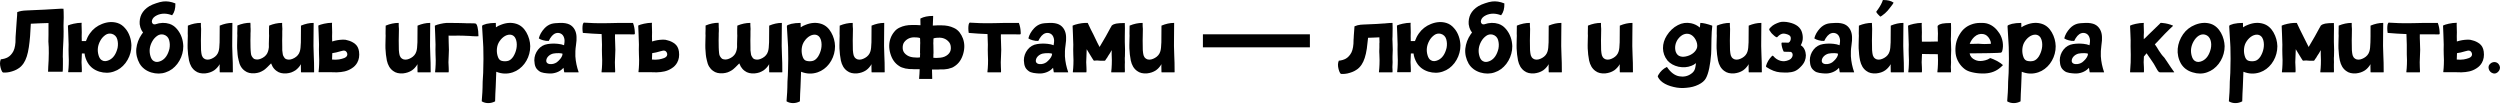
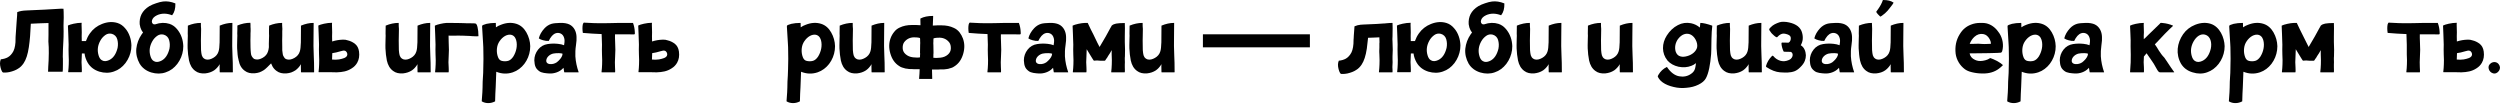
<svg xmlns="http://www.w3.org/2000/svg" width="1240" height="52" viewBox="0 0 1240 52" fill="none">
  <path d="M31.493 4.441C31.493 4.383 31.493 4.326 31.436 4.326C30.628 4.268 29.821 4.326 28.956 4.383C27.283 4.441 24.976 4.614 21.977 4.787C20.708 4.845 18.573 4.903 15.517 5.076L13.037 5.191C11.364 5.249 9.864 5.479 8.595 5.998L8.538 6.114C8.595 6.402 8.48 7.96 8.249 10.786C8.076 12.862 7.961 14.535 7.903 15.861L7.73 18.341C7.672 19.495 7.672 20.36 7.672 20.995C7.499 23.359 6.98 25.147 6.058 26.359C5.25 27.512 4.269 28.32 3.116 28.781H3.001L2.77 28.896L2.251 29.07C1.616 29.242 1.04 29.358 0.405 29.416C-0.114 30.627 -0.114 32.011 0.29 33.568C0.463 34.318 0.751 35.01 1.04 35.529C1.213 35.76 1.386 35.876 1.443 35.933C1.501 35.991 1.847 35.991 2.481 35.991H2.77L3.116 35.933H3.347H3.462L4.616 35.76C6.404 35.356 7.903 34.78 8.999 34.03C10.095 33.395 10.96 32.472 11.71 31.377C12.921 29.589 13.786 26.935 14.305 23.417C14.825 19.956 15.113 16.092 15.286 11.766C15.863 11.709 16.67 11.709 17.766 11.651L19.035 11.593L20.362 11.536C22.323 11.478 23.534 11.42 24.053 11.42V14.016V17.303C23.995 18.803 23.995 19.899 23.995 20.649C23.995 20.822 23.995 21.11 24.053 21.456L24.111 22.494C24.168 22.84 24.168 23.129 24.168 23.359C24.226 25.09 24.226 27.339 24.111 30.05C24.053 30.338 24.053 30.627 24.053 30.973L23.995 32.069C23.938 32.415 23.938 32.703 23.938 32.992C23.88 34.434 23.88 35.299 23.822 35.472C23.822 35.529 23.88 35.587 23.938 35.587H30.974C31.032 35.587 31.09 35.529 31.09 35.472C31.147 35.414 31.205 34.145 31.205 31.78V29.127L31.147 28.147C31.147 25.84 31.263 23.186 31.436 20.245C31.493 19.264 31.551 17.707 31.551 15.515C31.493 13.323 31.493 11.766 31.551 10.786C31.609 9.805 31.609 9.171 31.609 8.825C31.609 6.46 31.551 4.96 31.493 4.441Z" fill="black" />
  <path d="M54.111 29.819C52.727 30.454 51.516 30.512 50.535 29.877C49.786 29.473 49.209 28.608 48.863 27.339C48.171 24.917 48.459 22.494 49.786 20.13C50.42 18.976 51.285 18.053 52.266 17.361C53.246 16.669 54.342 16.496 55.496 16.784C56.822 17.188 57.745 18.053 58.149 19.437C58.553 20.822 58.61 22.264 58.322 23.763C57.572 26.82 56.188 28.839 54.111 29.819ZM62.013 13.958C60.975 12.747 59.764 11.882 58.322 11.42C55.957 10.67 53.362 10.786 50.593 11.882C48.113 12.862 46.094 14.419 44.595 16.553C43.73 17.765 43.095 19.034 42.634 20.36H40.557C40.5 18.515 40.5 17.073 40.557 16.034C40.557 15.515 40.557 14.765 40.5 13.67C40.442 12.574 40.442 11.824 40.5 11.363C40.5 11.305 40.442 11.305 40.384 11.305C39.173 11.305 37.904 11.478 36.52 11.766C35.251 12.055 34.328 12.343 33.751 12.631V12.689L33.694 12.747C33.751 13.323 33.809 14.708 33.867 16.957C33.982 19.149 34.04 20.879 34.04 22.09C33.982 23.763 33.982 25.378 34.04 26.935C34.155 29.07 34.155 30.742 34.097 31.838C34.04 33.107 33.982 34.376 33.809 35.702C33.809 35.76 33.867 35.818 33.924 35.818H40.442C40.5 35.818 40.5 35.76 40.557 35.702C40.615 35.299 40.615 34.491 40.557 33.28C40.5 32.069 40.442 31.204 40.442 30.8C40.5 30.223 40.5 29.242 40.557 27.916C40.615 27.397 40.615 26.935 40.615 26.532H41.941C42.115 28.147 42.691 29.704 43.556 31.204C44.825 33.28 46.729 34.722 49.267 35.529C51.804 36.279 54.227 36.279 56.476 35.472C58.783 34.722 60.687 33.28 62.244 31.261C63.801 29.185 64.724 26.878 65.07 24.398C65.128 23.763 65.186 23.129 65.186 22.494C65.128 20.995 64.897 19.495 64.378 18.053C63.859 16.553 63.109 15.169 62.013 13.958Z" fill="black" />
  <path d="M79.838 30.223C78.453 30.858 77.242 30.915 76.261 30.281C75.512 29.877 74.935 29.012 74.589 27.743C73.897 25.32 74.185 22.898 75.512 20.533C76.146 19.38 77.011 18.457 77.992 17.765C78.972 17.073 80.068 16.899 81.222 17.188C82.548 17.592 83.471 18.457 83.875 19.841C84.279 21.225 84.336 22.667 84.048 24.167C83.298 27.224 81.914 29.242 79.838 30.223ZM87.739 14.362C86.701 13.15 85.49 12.285 84.048 11.824C81.856 11.132 79.492 11.19 77.011 12.055H76.781H76.261C75.915 11.939 75.627 11.709 75.454 11.305C75.281 10.901 75.281 10.497 75.396 10.151C75.627 9.113 76.434 8.248 77.876 7.556C80.126 6.518 82.606 6.518 85.317 7.556C85.375 7.556 85.432 7.556 85.432 7.498C86.528 6.114 87.047 4.21 86.99 1.788L86.932 1.673C84.798 0.807 82.779 0.519 80.876 0.75C79.895 0.865 78.742 1.154 77.415 1.615C76.204 2.019 75.05 2.48 74.07 3.057C72.282 4.153 71.013 5.479 70.205 7.037C69.456 8.536 69.167 10.209 69.282 11.997C69.456 13.208 69.744 14.131 70.148 14.881C70.378 15.342 70.667 15.746 70.955 16.092L70.321 16.957C68.763 19.207 67.898 21.571 67.61 24.167C67.379 26.762 67.956 29.242 69.282 31.607C70.551 33.684 72.455 35.126 74.993 35.933C77.53 36.683 79.953 36.683 82.202 35.876C84.509 35.126 86.413 33.684 87.97 31.665C89.527 29.589 90.45 27.282 90.796 24.801C90.854 24.167 90.912 23.532 90.912 22.898C90.854 21.398 90.623 19.899 90.104 18.457C89.585 16.957 88.778 15.573 87.739 14.362Z" fill="black" />
  <path d="M115.326 27.685C115.153 24.513 115.153 21.225 115.211 17.822C115.268 15.746 115.268 13.612 115.268 11.42C115.268 11.363 115.211 11.363 115.153 11.363C113.134 11.363 111.115 11.824 109.039 12.689C108.981 12.689 108.981 12.747 108.981 12.804C108.981 17.073 108.981 19.783 108.924 20.995C108.866 23.129 108.693 24.628 108.405 25.494C108.001 26.878 107.078 27.974 105.751 28.723C104.425 29.473 103.214 29.762 102.118 29.473C100.676 29.012 100.041 27.916 99.868 26.301C99.695 24.974 99.695 24.744 99.695 23.532C99.638 20.822 99.638 18.861 99.695 17.765C99.695 16.842 99.753 15.227 99.753 14.362C99.638 13.612 99.638 12.228 99.638 11.42C99.638 11.363 99.638 11.363 99.58 11.363C97.446 11.363 95.312 11.824 93.235 12.689C93.178 12.689 93.178 12.747 93.178 12.804C93.178 13.323 93.12 15.688 93.12 16.669C93.178 17.303 93.178 18.111 93.12 18.976C93.062 21.918 93.005 23.59 93.062 23.994C93.235 26.532 93.293 27.685 93.754 29.992C94.274 32.3 95.254 34.03 96.869 35.183C98.138 36.164 99.811 36.568 101.829 36.395C103.444 36.221 104.886 35.76 106.213 34.895C107.251 34.145 108.174 33.165 108.981 31.838C108.924 32.242 108.924 32.588 108.924 32.876C108.924 33.568 108.924 34.549 108.981 35.76C108.981 35.818 109.039 35.876 109.097 35.876H112.211H115.384C115.441 35.876 115.499 35.818 115.499 35.76C115.499 32.3 115.441 29.589 115.326 27.685Z" fill="black" />
  <path d="M155.515 17.822C155.572 15.804 155.572 13.67 155.572 11.42C155.572 11.363 155.515 11.363 155.457 11.363C153.438 11.363 151.419 11.824 149.343 12.689C149.285 12.689 149.285 12.747 149.285 12.804C149.285 17.073 149.285 19.783 149.228 20.995C149.17 23.129 148.997 24.628 148.709 25.494C148.305 26.878 147.382 27.974 146.055 28.723C144.729 29.473 143.518 29.762 142.422 29.473C141.96 29.416 141.557 29.185 141.211 28.839C140.922 28.435 140.691 28.089 140.518 27.743C140.345 27.397 140.23 26.935 140.172 26.301L139.999 24.917V23.532C139.942 20.822 139.942 18.861 139.999 17.765V16.669V15.458L140.057 14.362C139.999 14.131 139.999 13.843 139.999 13.439C139.999 13.035 139.999 12.689 139.942 12.401V11.42C139.942 11.363 139.942 11.363 139.884 11.363C137.75 11.363 135.616 11.824 133.539 12.689C133.482 12.689 133.482 12.747 133.482 12.804C133.482 13.035 133.482 13.612 133.424 14.592V16.669C133.482 17.303 133.482 18.111 133.424 18.976C133.366 21.168 133.309 22.667 133.366 23.417C133.251 24.282 133.136 24.974 132.963 25.436C132.559 26.82 131.636 27.916 130.309 28.666C128.983 29.416 127.772 29.704 126.676 29.416C126.214 29.358 125.811 29.127 125.522 28.781C125.176 28.377 124.945 28.031 124.772 27.685C124.599 27.339 124.484 26.878 124.426 26.243C124.369 25.609 124.311 25.147 124.311 24.859C124.253 24.571 124.253 24.109 124.253 23.475C124.196 20.764 124.196 18.803 124.253 17.707V16.611C124.253 16.207 124.253 15.804 124.311 15.4V14.304C124.253 14.073 124.253 13.785 124.253 13.381V12.343L124.196 11.363C124.196 11.305 124.196 11.305 124.138 11.305C122.004 11.305 119.87 11.766 117.793 12.631C117.736 12.631 117.736 12.689 117.736 12.747V14.535C117.678 15.4 117.678 16.092 117.678 16.611C117.736 17.246 117.736 18.053 117.678 18.918C117.62 21.86 117.563 23.532 117.62 23.936C117.678 25.205 117.793 26.243 117.851 27.051C117.909 27.801 118.082 28.781 118.37 29.935C118.601 31.088 118.947 32.126 119.466 32.992C119.985 33.857 120.62 34.549 121.427 35.126C122.696 36.106 124.369 36.51 126.387 36.337C127.195 36.279 127.945 36.106 128.695 35.876C129.444 35.587 130.136 35.241 130.771 34.837C131.117 34.664 131.694 34.145 132.501 33.395C133.193 32.761 133.828 32.069 134.462 31.434C134.693 32.011 134.924 32.53 135.212 33.049C135.731 33.914 136.366 34.607 137.173 35.183C138.442 36.164 140.115 36.568 142.133 36.395C142.941 36.337 143.691 36.164 144.44 35.933C145.19 35.645 145.882 35.299 146.517 34.895C147.555 34.145 148.478 33.165 149.285 31.838C149.228 32.242 149.228 32.588 149.228 32.876C149.228 33.626 149.228 34.549 149.285 35.76C149.285 35.818 149.343 35.876 149.401 35.876H155.688C155.745 35.876 155.803 35.818 155.803 35.76C155.803 32.3 155.745 29.589 155.63 27.685C155.457 24.513 155.457 21.225 155.515 17.822Z" fill="black" />
  <path d="M170.754 28.781C170.004 29.07 169.139 29.3 168.159 29.473C167.005 29.646 165.851 29.646 164.698 29.531C164.756 29.012 164.756 28.493 164.756 27.916C164.813 27.339 164.813 26.82 164.813 26.359C165.909 26.243 167.351 25.897 169.081 25.378C169.947 25.09 170.581 25.032 170.985 25.147C171.273 25.205 171.504 25.32 171.677 25.551C171.908 25.782 172.081 26.013 172.138 26.301C172.254 26.589 172.311 26.878 172.254 27.166C172.196 27.801 171.735 28.377 170.754 28.781ZM175.945 21.629C174.907 20.879 173.753 20.302 172.484 20.014C171.735 19.726 170.869 19.61 170.004 19.668C168.216 19.726 166.544 20.014 164.871 20.533L164.756 20.591C164.698 18.63 164.698 17.13 164.756 16.034C164.756 15.515 164.756 14.765 164.698 13.67C164.64 12.574 164.64 11.824 164.698 11.363C164.698 11.305 164.64 11.305 164.583 11.305C163.371 11.305 162.102 11.478 160.718 11.766C159.449 12.055 158.526 12.343 157.95 12.631V12.689L157.892 12.747C157.95 13.323 158.007 14.708 158.065 16.957C158.18 19.207 158.238 20.879 158.238 22.09C158.18 23.763 158.18 25.378 158.238 26.935C158.353 29.07 158.353 30.742 158.296 31.838C158.238 33.107 158.18 34.376 158.007 35.702C158.007 35.76 158.065 35.818 158.123 35.818H164.294C165.159 35.876 166.082 35.876 167.005 35.876C168.447 35.818 169.716 35.702 170.927 35.414C172.138 35.126 173.292 34.664 174.445 33.914C175.657 33.165 176.522 32.242 177.156 31.146C178.079 29.531 178.368 27.685 178.079 25.551C177.848 23.878 177.156 22.552 175.945 21.629Z" fill="black" />
  <path d="M213.445 27.685C213.272 24.513 213.272 21.225 213.33 17.822C213.388 15.746 213.388 13.612 213.388 11.42C213.388 11.363 213.33 11.363 213.272 11.363C211.254 11.363 209.235 11.824 207.159 12.689C207.101 12.689 207.101 12.747 207.101 12.804C207.101 17.073 207.101 19.783 207.043 20.995C206.986 23.129 206.813 24.628 206.524 25.494C206.12 26.878 205.198 27.974 203.871 28.723C202.544 29.473 201.333 29.762 200.237 29.473C198.795 29.012 198.161 27.916 197.988 26.301C197.815 24.974 197.815 24.744 197.815 23.532C197.757 20.822 197.757 18.861 197.815 17.765C197.815 16.842 197.872 15.227 197.872 14.362C197.757 13.612 197.757 12.228 197.757 11.42C197.757 11.363 197.757 11.363 197.699 11.363C195.565 11.363 193.431 11.824 191.355 12.689C191.297 12.689 191.297 12.747 191.297 12.804C191.297 13.323 191.24 15.688 191.24 16.669C191.297 17.303 191.297 18.111 191.24 18.976C191.182 21.918 191.124 23.59 191.182 23.994C191.355 26.532 191.413 27.685 191.874 29.992C192.393 32.3 193.374 34.03 194.989 35.183C196.258 36.164 197.93 36.568 199.949 36.395C201.564 36.221 203.006 35.76 204.332 34.895C205.371 34.145 206.293 33.165 207.101 31.838C207.043 32.242 207.043 32.588 207.043 32.876C207.043 33.568 207.043 34.549 207.101 35.76C207.101 35.818 207.159 35.876 207.216 35.876H210.331H213.503C213.561 35.876 213.618 35.818 213.618 35.76C213.618 32.3 213.561 29.589 213.445 27.685Z" fill="black" />
  <path d="M236.158 11.824C236.1 11.709 235.812 11.651 235.293 11.593C234.543 11.593 233.678 11.593 232.812 11.536H231.428L229.986 11.478C228.948 11.42 228.141 11.42 227.506 11.42C225.603 11.363 223.872 11.363 222.431 11.363H222.373H221.796H221.565C220.585 11.42 219.604 11.593 218.508 11.824C217.24 12.112 216.317 12.401 215.74 12.689V12.747L215.682 12.804C215.74 13.381 215.798 14.765 215.855 17.015C215.971 19.264 216.028 20.937 216.028 22.148C215.971 23.821 215.971 25.436 216.028 26.993C216.144 29.185 216.144 30.8 216.086 31.896C216.028 33.165 215.971 34.434 215.798 35.76C215.798 35.818 215.855 35.876 215.913 35.876H222.431C222.488 35.876 222.488 35.818 222.546 35.76C222.604 35.356 222.604 34.549 222.546 33.338C222.488 32.126 222.431 31.261 222.431 30.858C222.488 30.338 222.488 29.358 222.546 27.974C222.604 26.589 222.661 25.494 222.661 24.744C222.661 24.109 222.604 22.84 222.546 20.822C222.488 19.61 222.488 18.515 222.488 17.649L223.469 17.707C226.699 17.649 228.833 17.649 229.871 17.707C230.275 17.707 230.736 17.707 231.255 17.765L232.812 17.822C233.332 17.88 233.851 17.938 234.254 17.938C235.696 17.995 236.677 18.053 237.196 17.995C237.254 17.995 237.311 17.938 237.311 17.822C237.311 16.092 237.138 14.592 236.85 13.381C236.677 12.631 236.446 12.112 236.158 11.824Z" fill="black" />
  <path d="M256.133 11.824C253.768 11.074 251.23 11.19 248.462 12.285C247.596 12.574 246.731 13.035 245.981 13.554C245.924 12.689 245.924 11.997 245.924 11.42C245.924 11.363 245.924 11.363 245.866 11.363C244.136 11.363 242.636 11.536 241.31 11.824C240.675 11.997 240.156 12.17 239.752 12.343L239.233 12.631C239.176 12.689 239.118 12.92 239.118 13.208L239.637 21.86C239.695 22.61 239.752 23.936 239.752 25.782C239.81 28.435 239.81 30.338 239.752 31.55C239.752 32.011 239.752 32.934 239.695 34.318C239.695 35.702 239.637 36.798 239.579 37.548C239.579 38.183 239.464 39.797 239.406 40.49C239.406 40.49 239.406 41.47 239.349 43.489C239.349 44.296 239.233 46.546 238.945 50.179C238.945 50.237 238.945 50.237 239.002 50.295C240.906 51.448 243.501 51.391 245.52 50.295C245.578 50.295 245.578 50.295 245.578 50.237C245.578 49.372 245.635 48.103 245.693 46.431C245.808 44.758 245.866 43.662 245.866 43.143C246.039 38.586 246.154 36.048 246.154 35.587C248.865 36.683 251.576 36.798 254.345 35.876C258.959 34.318 262.247 29.819 262.881 24.801C262.939 24.167 262.996 23.532 262.996 22.898C262.939 20.533 262.304 18.226 261.093 16.092C259.882 13.958 258.267 12.516 256.133 11.824ZM256.133 24.167C255.844 25.609 255.325 26.878 254.575 28.089C253.826 29.185 253.018 29.877 252.095 30.165C251.057 30.454 250.019 30.454 248.981 30.223C248.116 30.05 247.481 29.473 247.077 28.493C246.154 26.243 246.212 23.302 247.308 21.225C248.519 18.976 250.711 17.13 252.96 17.188C256.306 17.361 256.652 21.687 256.133 24.167Z" fill="black" />
  <path d="M286.996 35.76C286.131 33.28 285.554 30.684 285.381 27.916C285.323 26.243 285.381 24.455 285.669 22.552C285.958 20.764 286.016 19.322 285.958 18.341C285.9 15.631 284.689 13.208 282.382 12.112C281.286 11.593 279.729 11.305 277.825 11.363C275.98 11.42 274.538 11.536 273.557 11.824C272.231 12.228 271.077 12.977 270.097 14.016C268.597 15.631 267.674 17.303 267.27 18.976V19.034C267.27 19.034 267.27 19.091 267.328 19.091C267.789 19.437 268.482 19.726 269.347 19.956C270.327 20.245 271.25 20.36 272.115 20.302C272.173 20.302 272.173 20.302 272.173 20.302C273.153 18.226 274.307 16.957 275.634 16.496C276.499 16.207 277.364 16.265 278.171 16.669C278.979 17.073 279.556 17.822 279.844 18.918C280.075 19.726 280.075 20.706 279.844 21.918C279.844 22.033 279.844 22.206 279.786 22.437C278.921 22.09 277.941 21.86 276.787 21.744C275.115 21.571 273.384 21.571 271.596 21.86C269.693 22.148 268.078 23.071 266.867 24.628C265.655 26.186 265.021 27.974 265.021 29.935C265.079 31.261 265.252 32.357 265.655 33.222C265.944 33.914 266.521 34.607 267.386 35.241C267.962 35.702 268.77 35.991 269.75 36.164C270.731 36.337 271.654 36.395 272.519 36.452C274.826 36.568 277.537 35.702 279.152 33.972L279.498 33.626L279.844 35.76C279.902 35.818 279.902 35.876 279.959 35.876H286.881C286.996 35.876 287.054 35.818 286.996 35.76ZM277.018 30.165C276.383 30.8 275.864 31.146 275.403 31.319C274.884 31.55 274.365 31.723 273.73 31.78C272.115 31.953 270.731 31.377 270.962 29.819C271.192 28.262 272.692 26.993 274.307 26.589C275.057 26.416 276.037 26.359 277.191 26.359C278.171 26.416 278.748 26.474 279.037 26.647C278.979 27.743 278.344 28.896 277.018 30.165Z" fill="black" />
  <path d="M313.989 11.42V11.363H307.24C306.721 11.363 304.991 11.42 301.992 11.478C299.858 11.536 297.435 11.536 294.84 11.478C292.706 11.42 291.091 11.305 289.995 11.247C289.822 11.19 289.649 11.19 289.533 11.247C289.36 11.363 289.245 11.651 289.072 12.112C288.841 13.266 288.841 14.65 289.072 16.207L289.13 16.323C292.302 16.611 295.359 16.784 298.416 16.899V17.015C298.531 19.264 298.589 20.937 298.589 22.148C298.531 23.821 298.531 25.436 298.589 26.993C298.704 29.185 298.704 30.8 298.647 31.896C298.589 33.165 298.531 34.434 298.358 35.76C298.358 35.818 298.416 35.876 298.473 35.876H304.991C305.049 35.876 305.049 35.818 305.106 35.76C305.164 35.356 305.106 34.549 305.049 33.338C304.991 32.126 304.991 31.261 304.991 30.858C305.049 30.338 305.049 29.358 305.106 27.974C305.164 26.589 305.222 25.494 305.222 24.744C305.222 24.109 305.164 22.84 305.106 20.822C305.049 19.264 304.991 17.995 305.049 17.015H307.24H310.816C312.316 17.073 313.47 17.073 314.335 17.073C314.623 17.073 314.796 17.015 314.854 16.842C314.912 16.669 314.912 16.265 314.854 15.688C314.796 14.246 314.508 12.862 313.989 11.42Z" fill="black" />
  <path d="M329.424 28.781C328.674 29.07 327.809 29.3 326.828 29.473C325.675 29.646 324.521 29.646 323.368 29.531C323.425 29.012 323.425 28.493 323.425 27.916C323.483 27.339 323.483 26.82 323.483 26.359C324.579 26.243 326.021 25.897 327.751 25.378C328.616 25.09 329.251 25.032 329.655 25.147C329.943 25.205 330.174 25.32 330.347 25.551C330.577 25.782 330.75 26.013 330.808 26.301C330.923 26.589 330.981 26.878 330.923 27.166C330.866 27.801 330.404 28.377 329.424 28.781ZM334.615 21.629C333.577 20.879 332.423 20.302 331.154 20.014C330.404 19.726 329.539 19.61 328.674 19.668C326.886 19.726 325.213 20.014 323.541 20.533L323.425 20.591C323.368 18.63 323.368 17.13 323.425 16.034C323.425 15.515 323.425 14.765 323.368 13.67C323.31 12.574 323.31 11.824 323.368 11.363C323.368 11.305 323.31 11.305 323.252 11.305C322.041 11.305 320.772 11.478 319.388 11.766C318.119 12.055 317.196 12.343 316.619 12.631V12.689L316.562 12.747C316.619 13.323 316.677 14.708 316.735 16.957C316.85 19.207 316.908 20.879 316.908 22.09C316.85 23.763 316.85 25.378 316.908 26.935C317.023 29.07 317.023 30.742 316.965 31.838C316.908 33.107 316.85 34.376 316.677 35.702C316.677 35.76 316.735 35.818 316.792 35.818H322.964C323.829 35.876 324.752 35.876 325.675 35.876C327.117 35.818 328.386 35.702 329.597 35.414C330.808 35.126 331.962 34.664 333.115 33.914C334.326 33.165 335.192 32.242 335.826 31.146C336.749 29.531 337.037 27.685 336.749 25.551C336.518 23.878 335.826 22.552 334.615 21.629Z" fill="black" />
-   <path d="M387.746 17.822C387.803 15.804 387.803 13.67 387.803 11.42C387.803 11.363 387.746 11.363 387.688 11.363C385.669 11.363 383.651 11.824 381.574 12.689C381.517 12.689 381.517 12.747 381.517 12.804C381.517 17.073 381.517 19.783 381.459 20.995C381.401 23.129 381.228 24.628 380.94 25.494C380.536 26.878 379.613 27.974 378.287 28.723C376.96 29.473 375.749 29.762 374.653 29.473C374.192 29.416 373.788 29.185 373.442 28.839C373.153 28.435 372.923 28.089 372.75 27.743C372.577 27.397 372.461 26.935 372.404 26.301L372.231 24.917V23.532C372.173 20.822 372.173 18.861 372.231 17.765V16.669V15.458L372.288 14.362C372.231 14.131 372.231 13.843 372.231 13.439C372.231 13.035 372.231 12.689 372.173 12.401V11.42C372.173 11.363 372.173 11.363 372.115 11.363C369.981 11.363 367.847 11.824 365.771 12.689C365.713 12.689 365.713 12.747 365.713 12.804C365.713 13.035 365.713 13.612 365.655 14.592V16.669C365.713 17.303 365.713 18.111 365.655 18.976C365.598 21.168 365.54 22.667 365.598 23.417C365.482 24.282 365.367 24.974 365.194 25.436C364.79 26.82 363.867 27.916 362.541 28.666C361.214 29.416 360.003 29.704 358.907 29.416C358.446 29.358 358.042 29.127 357.753 28.781C357.407 28.377 357.177 28.031 357.004 27.685C356.831 27.339 356.715 26.878 356.658 26.243C356.6 25.609 356.542 25.147 356.542 24.859C356.485 24.571 356.485 24.109 356.485 23.475C356.427 20.764 356.427 18.803 356.485 17.707V16.611C356.485 16.207 356.485 15.804 356.542 15.4V14.304C356.485 14.073 356.485 13.785 356.485 13.381V12.343L356.427 11.363C356.427 11.305 356.427 11.305 356.369 11.305C354.235 11.305 352.101 11.766 350.025 12.631C349.967 12.631 349.967 12.689 349.967 12.747V14.535C349.909 15.4 349.909 16.092 349.909 16.611C349.967 17.246 349.967 18.053 349.909 18.918C349.852 21.86 349.794 23.532 349.852 23.936C349.909 25.205 350.025 26.243 350.082 27.051C350.14 27.801 350.313 28.781 350.601 29.935C350.832 31.088 351.178 32.126 351.697 32.992C352.216 33.857 352.851 34.549 353.658 35.126C354.927 36.106 356.6 36.51 358.619 36.337C359.426 36.279 360.176 36.106 360.926 35.876C361.676 35.587 362.368 35.241 363.002 34.837C363.348 34.664 363.925 34.145 364.732 33.395C365.425 32.761 366.059 32.069 366.693 31.434C366.924 32.011 367.155 32.53 367.443 33.049C367.962 33.914 368.597 34.607 369.404 35.183C370.673 36.164 372.346 36.568 374.365 36.395C375.172 36.337 375.922 36.164 376.672 35.933C377.422 35.645 378.114 35.299 378.748 34.895C379.786 34.145 380.709 33.165 381.517 31.838C381.459 32.242 381.459 32.588 381.459 32.876C381.459 33.626 381.459 34.549 381.517 35.76C381.517 35.818 381.574 35.876 381.632 35.876H387.919C387.977 35.876 388.034 35.818 388.034 35.76C388.034 32.3 387.977 29.589 387.861 27.685C387.688 24.513 387.688 21.225 387.746 17.822Z" fill="black" />
  <path d="M407.311 11.824C404.946 11.074 402.409 11.19 399.64 12.285C398.775 12.574 397.91 13.035 397.16 13.554C397.102 12.689 397.102 11.997 397.102 11.42C397.102 11.363 397.102 11.363 397.045 11.363C395.314 11.363 393.815 11.536 392.488 11.824C391.854 11.997 391.334 12.17 390.931 12.343L390.412 12.631C390.354 12.689 390.296 12.92 390.296 13.208L390.815 21.86C390.873 22.61 390.931 23.936 390.931 25.782C390.988 28.435 390.988 30.338 390.931 31.55C390.931 32.011 390.931 32.934 390.873 34.318C390.873 35.702 390.815 36.798 390.758 37.548C390.758 38.183 390.642 39.797 390.585 40.49C390.585 40.49 390.585 41.47 390.527 43.489C390.527 44.296 390.412 46.546 390.123 50.179C390.123 50.237 390.123 50.237 390.181 50.295C392.084 51.448 394.68 51.391 396.698 50.295C396.756 50.295 396.756 50.295 396.756 50.237C396.756 49.372 396.814 48.103 396.871 46.431C396.987 44.758 397.045 43.662 397.045 43.143C397.218 38.586 397.333 36.048 397.333 35.587C400.044 36.683 402.755 36.798 405.523 35.876C410.137 34.318 413.425 29.819 414.059 24.801C414.117 24.167 414.175 23.532 414.175 22.898C414.117 20.533 413.483 18.226 412.271 16.092C411.06 13.958 409.445 12.516 407.311 11.824ZM407.311 24.167C407.023 25.609 406.504 26.878 405.754 28.089C405.004 29.185 404.196 29.877 403.274 30.165C402.235 30.454 401.197 30.454 400.159 30.223C399.294 30.05 398.659 29.473 398.256 28.493C397.333 26.243 397.391 23.302 398.486 21.225C399.698 18.976 401.889 17.13 404.139 17.188C407.484 17.361 407.83 21.687 407.311 24.167Z" fill="black" />
  <path d="M438.636 27.685C438.463 24.513 438.463 21.225 438.521 17.822C438.578 15.746 438.578 13.612 438.578 11.42C438.578 11.363 438.521 11.363 438.463 11.363C436.444 11.363 434.425 11.824 432.349 12.689C432.291 12.689 432.291 12.747 432.291 12.804C432.291 17.073 432.291 19.783 432.234 20.995C432.176 23.129 432.003 24.628 431.715 25.494C431.311 26.878 430.388 27.974 429.061 28.723C427.735 29.473 426.524 29.762 425.428 29.473C423.986 29.012 423.351 27.916 423.178 26.301C423.005 24.974 423.005 24.744 423.005 23.532C422.948 20.822 422.948 18.861 423.005 17.765C423.005 16.842 423.063 15.227 423.063 14.362C422.948 13.612 422.948 12.228 422.948 11.42C422.948 11.363 422.948 11.363 422.89 11.363C420.756 11.363 418.622 11.824 416.545 12.689C416.488 12.689 416.488 12.747 416.488 12.804C416.488 13.323 416.43 15.688 416.43 16.669C416.488 17.303 416.488 18.111 416.43 18.976C416.372 21.918 416.315 23.59 416.372 23.994C416.545 26.532 416.603 27.685 417.064 29.992C417.584 32.3 418.564 34.03 420.179 35.183C421.448 36.164 423.121 36.568 425.139 36.395C426.754 36.221 428.196 35.76 429.523 34.895C430.561 34.145 431.484 33.165 432.291 31.838C432.234 32.242 432.234 32.588 432.234 32.876C432.234 33.568 432.234 34.549 432.291 35.76C432.291 35.818 432.349 35.876 432.407 35.876H435.521H438.694C438.751 35.876 438.809 35.818 438.809 35.76C438.809 32.3 438.751 29.589 438.636 27.685Z" fill="black" />
-   <path d="M470.173 27.051C469.192 27.916 467.981 28.435 466.482 28.608C464.924 28.781 463.713 28.781 462.906 28.608C462.906 28.377 462.906 28.147 462.963 27.858V26.993C462.963 26.705 462.963 26.474 463.021 26.301C463.021 26.243 463.021 24.917 462.963 22.437C462.906 21.802 462.906 21.168 462.963 20.533V19.841C463.021 19.38 463.021 19.149 463.021 19.091C463.079 19.034 463.136 18.976 463.252 18.976L463.713 18.861L464.521 18.745C465.097 18.688 465.616 18.688 466.078 18.688C468.154 18.745 469.769 19.61 470.923 21.168C471.442 21.918 471.673 22.956 471.615 24.167C471.557 25.263 471.096 26.243 470.173 27.051ZM449.178 26.878C448.255 26.07 447.794 25.09 447.736 23.994C447.679 22.783 447.909 21.744 448.428 20.995C449.582 19.437 451.197 18.572 453.273 18.515C453.735 18.515 454.254 18.515 454.831 18.572L455.638 18.688L456.1 18.803C456.215 18.803 456.273 18.861 456.33 18.918C456.33 18.976 456.33 19.207 456.388 19.668V20.36C456.446 20.995 456.446 21.629 456.388 22.264C456.33 24.744 456.33 26.07 456.33 26.128C456.388 26.301 456.388 26.474 456.388 26.647L456.33 27.628V28.435C455.523 28.608 454.369 28.608 452.87 28.435C451.37 28.262 450.159 27.743 449.178 26.878ZM475.883 15.977C475.076 14.996 474.153 14.304 473.114 13.843C471.326 12.977 469.308 12.574 467.058 12.574C465.847 12.516 464.347 12.574 462.675 12.689C462.79 10.613 462.848 9.055 462.848 8.017C462.848 7.96 462.79 7.902 462.733 7.902C460.252 7.902 458.234 8.306 456.561 9.171L456.503 9.286C456.561 10.151 456.561 11.247 456.561 12.516C454.888 12.401 453.504 12.343 452.293 12.401C450.043 12.401 448.025 12.804 446.237 13.67C445.198 14.131 444.276 14.823 443.526 15.804C442.718 16.784 442.142 17.822 441.738 18.918C440.873 21.283 440.815 23.821 441.622 26.589C442.43 29.358 443.872 31.434 446.006 32.761L446.756 33.222C447.044 33.338 447.275 33.453 447.506 33.511L448.313 33.741C448.602 33.799 448.89 33.914 449.063 33.972C449.236 34.03 449.524 34.03 449.928 34.087L450.39 34.145C450.505 34.145 450.62 34.145 450.678 34.203C450.851 34.203 451.139 34.203 451.543 34.261H452.351C452.466 34.261 452.754 34.261 453.216 34.318H453.965H456.157C456.1 35.76 456.042 37.375 455.869 39.048C455.869 39.105 455.927 39.163 455.984 39.163H462.271C462.329 39.163 462.386 39.105 462.386 39.048C462.386 38.529 462.386 37.779 462.329 36.798C462.271 35.818 462.271 35.01 462.271 34.491H465.386C465.443 34.491 465.732 34.491 466.193 34.434H467.001H467.808C468.27 34.376 468.558 34.376 468.673 34.376C468.731 34.318 468.846 34.318 469.019 34.318L469.481 34.261C469.827 34.203 470.115 34.203 470.288 34.145C470.461 34.087 470.75 33.972 471.038 33.914L471.846 33.684C472.076 33.626 472.307 33.511 472.595 33.395L473.345 32.934C475.479 31.607 476.921 29.531 477.729 26.762C478.536 23.994 478.479 21.456 477.613 19.091C477.21 17.995 476.633 16.957 475.883 15.977Z" fill="black" />
+   <path d="M470.173 27.051C469.192 27.916 467.981 28.435 466.482 28.608C464.924 28.781 463.713 28.781 462.906 28.608C462.906 28.377 462.906 28.147 462.963 27.858V26.993C462.963 26.705 462.963 26.474 463.021 26.301C463.021 26.243 463.021 24.917 462.963 22.437C462.906 21.802 462.906 21.168 462.963 20.533V19.841C463.021 19.38 463.021 19.149 463.021 19.091C463.079 19.034 463.136 18.976 463.252 18.976L463.713 18.861L464.521 18.745C465.097 18.688 465.616 18.688 466.078 18.688C468.154 18.745 469.769 19.61 470.923 21.168C471.442 21.918 471.673 22.956 471.615 24.167C471.557 25.263 471.096 26.243 470.173 27.051ZM449.178 26.878C448.255 26.07 447.794 25.09 447.736 23.994C447.679 22.783 447.909 21.744 448.428 20.995C449.582 19.437 451.197 18.572 453.273 18.515C453.735 18.515 454.254 18.515 454.831 18.572L455.638 18.688L456.1 18.803C456.215 18.803 456.273 18.861 456.33 18.918C456.33 18.976 456.33 19.207 456.388 19.668V20.36C456.446 20.995 456.446 21.629 456.388 22.264C456.33 24.744 456.33 26.07 456.33 26.128C456.388 26.301 456.388 26.474 456.388 26.647L456.33 27.628V28.435C455.523 28.608 454.369 28.608 452.87 28.435C451.37 28.262 450.159 27.743 449.178 26.878ZM475.883 15.977C475.076 14.996 474.153 14.304 473.114 13.843C471.326 12.977 469.308 12.574 467.058 12.574C465.847 12.516 464.347 12.574 462.675 12.689C462.79 10.613 462.848 9.055 462.848 8.017C462.848 7.96 462.79 7.902 462.733 7.902C460.252 7.902 458.234 8.306 456.561 9.171L456.503 9.286C456.561 10.151 456.561 11.247 456.561 12.516C454.888 12.401 453.504 12.343 452.293 12.401C450.043 12.401 448.025 12.804 446.237 13.67C445.198 14.131 444.276 14.823 443.526 15.804C442.718 16.784 442.142 17.822 441.738 18.918C440.873 21.283 440.815 23.821 441.622 26.589C442.43 29.358 443.872 31.434 446.006 32.761L446.756 33.222C447.044 33.338 447.275 33.453 447.506 33.511L448.313 33.741C448.602 33.799 448.89 33.914 449.063 33.972C449.236 34.03 449.524 34.03 449.928 34.087L450.39 34.145C450.505 34.145 450.62 34.145 450.678 34.203C450.851 34.203 451.139 34.203 451.543 34.261H452.351C452.466 34.261 452.754 34.261 453.216 34.318H453.965H456.157C456.1 35.76 456.042 37.375 455.869 39.048C455.869 39.105 455.927 39.163 455.984 39.163H462.271C462.329 39.163 462.386 39.105 462.386 39.048C462.271 35.818 462.271 35.01 462.271 34.491H465.386C465.443 34.491 465.732 34.491 466.193 34.434H467.001H467.808C468.27 34.376 468.558 34.376 468.673 34.376C468.731 34.318 468.846 34.318 469.019 34.318L469.481 34.261C469.827 34.203 470.115 34.203 470.288 34.145C470.461 34.087 470.75 33.972 471.038 33.914L471.846 33.684C472.076 33.626 472.307 33.511 472.595 33.395L473.345 32.934C475.479 31.607 476.921 29.531 477.729 26.762C478.536 23.994 478.479 21.456 477.613 19.091C477.21 17.995 476.633 16.957 475.883 15.977Z" fill="black" />
  <path d="M505.384 11.42V11.363H498.635C498.116 11.363 496.386 11.42 493.387 11.478C491.253 11.536 488.83 11.536 486.235 11.478C484.101 11.42 482.486 11.305 481.39 11.247C481.217 11.19 481.044 11.19 480.928 11.247C480.755 11.363 480.64 11.651 480.467 12.112C480.236 13.266 480.236 14.65 480.467 16.207L480.525 16.323C483.697 16.611 486.754 16.784 489.811 16.899V17.015C489.926 19.264 489.984 20.937 489.984 22.148C489.926 23.821 489.926 25.436 489.984 26.993C490.099 29.185 490.099 30.8 490.042 31.896C489.984 33.165 489.926 34.434 489.753 35.76C489.753 35.818 489.811 35.876 489.869 35.876H496.386C496.444 35.876 496.444 35.818 496.501 35.76C496.559 35.356 496.501 34.549 496.444 33.338C496.386 32.126 496.386 31.261 496.386 30.858C496.444 30.338 496.444 29.358 496.501 27.974C496.559 26.589 496.617 25.494 496.617 24.744C496.617 24.109 496.559 22.84 496.501 20.822C496.444 19.264 496.386 17.995 496.444 17.015H498.635H502.211C503.711 17.073 504.865 17.073 505.73 17.073C506.018 17.073 506.191 17.015 506.249 16.842C506.307 16.669 506.307 16.265 506.249 15.688C506.191 14.246 505.903 12.862 505.384 11.42Z" fill="black" />
  <path d="M529.817 35.76C528.951 33.28 528.375 30.684 528.202 27.916C528.144 26.243 528.202 24.455 528.49 22.552C528.778 20.764 528.836 19.322 528.778 18.341C528.721 15.631 527.509 13.208 525.202 12.112C524.106 11.593 522.549 11.305 520.646 11.363C518.8 11.42 517.358 11.536 516.378 11.824C515.051 12.228 513.897 12.977 512.917 14.016C511.417 15.631 510.494 17.303 510.091 18.976V19.034C510.091 19.034 510.091 19.091 510.148 19.091C510.61 19.437 511.302 19.726 512.167 19.956C513.148 20.245 514.071 20.36 514.936 20.302C514.993 20.302 514.993 20.302 514.993 20.302C515.974 18.226 517.127 16.957 518.454 16.496C519.319 16.207 520.184 16.265 520.992 16.669C521.799 17.073 522.376 17.822 522.664 18.918C522.895 19.726 522.895 20.706 522.664 21.918C522.664 22.033 522.665 22.206 522.607 22.437C521.742 22.09 520.761 21.86 519.608 21.744C517.935 21.571 516.205 21.571 514.417 21.86C512.513 22.148 510.898 23.071 509.687 24.628C508.476 26.186 507.841 27.974 507.841 29.935C507.899 31.261 508.072 32.357 508.476 33.222C508.764 33.914 509.341 34.607 510.206 35.241C510.783 35.702 511.59 35.991 512.571 36.164C513.551 36.337 514.474 36.395 515.339 36.452C517.647 36.568 520.357 35.702 521.972 33.972L522.318 33.626L522.664 35.76C522.722 35.818 522.722 35.876 522.78 35.876H529.701C529.817 35.876 529.874 35.818 529.817 35.76ZM519.838 30.165C519.204 30.8 518.685 31.146 518.223 31.319C517.704 31.55 517.185 31.723 516.551 31.78C514.936 31.953 513.551 31.377 513.782 29.819C514.013 28.262 515.512 26.993 517.127 26.589C517.877 26.416 518.858 26.359 520.011 26.359C520.992 26.416 521.569 26.474 521.857 26.647C521.799 27.743 521.165 28.896 519.838 30.165Z" fill="black" />
  <path d="M557.905 20.822V19.38V18.053C557.963 16.15 557.963 14.823 557.963 13.958C557.963 13.15 557.963 12.343 557.905 11.478C557.905 11.42 557.905 11.42 557.847 11.42C555.944 11.42 554.56 11.536 553.579 11.709C552.714 11.882 552.022 12.17 551.503 12.631C551.387 12.689 551.33 12.747 551.33 12.92C551.33 12.92 551.33 12.92 551.272 12.977L550.58 14.189L548.504 17.995C546.946 20.591 545.908 22.321 545.389 23.302C544.755 22.148 544.005 20.649 543.14 18.803C542.736 17.938 542.044 16.496 541.006 14.535C540.717 14.016 540.256 12.92 539.506 11.363H538.179C537.141 11.42 536.045 11.536 534.834 11.824C533.565 12.112 532.642 12.401 532.065 12.689V12.747L532.008 12.804C532.066 13.381 532.123 14.765 532.181 17.015C532.296 19.264 532.354 20.937 532.354 22.148C532.296 23.821 532.296 25.436 532.354 26.993C532.469 29.185 532.469 30.8 532.412 31.896C532.354 33.165 532.296 34.434 532.123 35.76C532.123 35.818 532.181 35.876 532.239 35.876H538.756C538.814 35.876 538.814 35.818 538.871 35.76C538.929 35.356 538.929 34.549 538.871 33.338C538.814 32.126 538.756 31.261 538.756 30.858C538.814 30.338 538.814 29.358 538.871 27.974C538.929 26.589 538.987 25.494 538.987 24.744V24.398L541.698 28.839L542.217 29.646C542.39 29.935 542.447 30.05 542.505 30.05C542.563 30.108 542.793 30.108 543.197 30.05C543.601 29.992 543.889 29.992 544.178 29.992C544.351 29.992 544.582 29.992 544.87 30.05L545.677 30.108H546.37H547.927C547.984 30.108 548.042 30.108 548.1 30.05C548.158 30.05 548.331 29.819 548.619 29.3L549.138 28.608C549.369 28.204 549.542 27.974 549.599 27.801C550.349 26.705 550.984 25.724 551.387 24.859C551.387 25.494 551.387 25.84 551.387 25.84V26.993C551.503 29.185 551.503 30.8 551.445 31.896C551.387 33.165 551.33 34.434 551.157 35.76C551.157 35.818 551.214 35.876 551.272 35.876H557.79C557.847 35.876 557.847 35.818 557.905 35.76C557.963 35.356 557.963 34.549 557.905 33.338V33.165V31.896C557.963 31.377 557.963 30.569 557.905 29.416V28.666L557.963 27.974C558.02 26.589 558.02 25.494 558.02 24.744C558.02 24.109 557.963 22.84 557.905 20.822Z" fill="black" />
  <path d="M582.436 27.685C582.263 24.513 582.263 21.225 582.32 17.822C582.378 15.746 582.378 13.612 582.378 11.42C582.378 11.363 582.32 11.363 582.263 11.363C580.244 11.363 578.225 11.824 576.149 12.689C576.091 12.689 576.091 12.747 576.091 12.804C576.091 17.073 576.091 19.783 576.033 20.995C575.976 23.129 575.803 24.628 575.514 25.494C575.111 26.878 574.188 27.974 572.861 28.723C571.535 29.473 570.323 29.762 569.227 29.473C567.786 29.012 567.151 27.916 566.978 26.301C566.805 24.974 566.805 24.744 566.805 23.532C566.747 20.822 566.747 18.861 566.805 17.765C566.805 16.842 566.863 15.227 566.863 14.362C566.747 13.612 566.747 12.228 566.747 11.42C566.747 11.363 566.747 11.363 566.69 11.363C564.556 11.363 562.422 11.824 560.345 12.689C560.287 12.689 560.287 12.747 560.287 12.804C560.287 13.323 560.23 15.688 560.23 16.669C560.287 17.303 560.287 18.111 560.23 18.976C560.172 21.918 560.114 23.59 560.172 23.994C560.345 26.532 560.403 27.685 560.864 29.992C561.383 32.3 562.364 34.03 563.979 35.183C565.248 36.164 566.92 36.568 568.939 36.395C570.554 36.221 571.996 35.76 573.323 34.895C574.361 34.145 575.284 33.165 576.091 31.838C576.033 32.242 576.033 32.588 576.033 32.876C576.033 33.568 576.033 34.549 576.091 35.76C576.091 35.818 576.149 35.876 576.206 35.876H579.321H582.493C582.551 35.876 582.609 35.818 582.609 35.76C582.609 32.3 582.551 29.589 582.436 27.685Z" fill="black" />
  <path d="M596.643 23.475V17.015H649.707V23.475H596.643Z" fill="black" />
  <path d="M690.689 20.764C690.632 20.245 690.632 19.783 690.632 19.38C690.632 18.918 690.632 18.457 690.689 18.053C690.747 16.15 690.747 14.765 690.747 13.9C690.747 13.15 690.747 12.285 690.689 11.42C690.689 11.363 690.689 11.363 690.632 11.363C690.17 11.363 689.651 11.363 689.132 11.42L687.69 11.536L687.113 11.593L686.594 11.651H686.19L682.787 11.882C681.461 11.939 679.327 11.997 676.27 12.17H676.039L675.578 12.228H675.059C673.847 12.343 672.809 12.631 671.886 13.035L671.829 13.093C671.829 13.381 671.713 14.938 671.483 17.765C671.483 18.053 671.483 18.457 671.425 18.976L671.367 19.668C671.31 20.533 671.31 21.168 671.31 21.687C671.137 24.052 670.617 25.84 669.695 27.051C668.887 28.204 667.907 29.012 666.753 29.473H666.638L666.407 29.589L665.888 29.762C665.253 29.935 664.677 30.05 664.042 30.108C663.523 31.319 663.523 32.703 663.927 34.261C664.1 35.01 664.388 35.702 664.677 36.221C664.85 36.452 665.023 36.568 665.08 36.625C665.138 36.683 665.484 36.683 666.119 36.683H666.407L666.753 36.625H666.984H667.099L668.253 36.452C670.041 36.048 671.54 35.472 672.636 34.722C673.732 34.087 674.597 33.165 675.347 32.069C676.558 30.281 677.423 27.628 677.943 24.109L678.462 19.61C678.462 19.495 678.462 19.38 678.519 19.207V18.745L680.134 18.688L681.692 18.63C682.787 18.572 683.653 18.572 684.172 18.515V18.803C684.172 19.783 684.172 20.533 684.229 21.052L684.172 21.456C684.172 21.456 684.172 21.687 684.172 22.148V23.648C684.172 24.225 684.172 24.744 684.114 25.147C684.114 25.609 684.114 25.84 684.114 25.84L684.172 26.993C684.287 29.185 684.287 30.8 684.229 31.896C684.172 33.165 684.114 34.434 683.941 35.76C683.941 35.818 683.999 35.876 684.056 35.876H690.574C690.632 35.876 690.632 35.818 690.689 35.76C690.747 35.356 690.689 34.549 690.632 33.338V33.165L690.689 31.838C690.747 31.319 690.747 30.512 690.689 29.416V28.666V27.974C690.747 26.589 690.805 25.494 690.805 24.744C690.805 24.109 690.747 22.783 690.689 20.764Z" fill="black" />
  <path d="M713.292 29.819C711.908 30.454 710.697 30.512 709.716 29.877C708.966 29.473 708.39 28.608 708.043 27.339C707.351 24.917 707.64 22.494 708.966 20.13C709.601 18.976 710.466 18.053 711.446 17.361C712.427 16.669 713.523 16.496 714.676 16.784C716.003 17.188 716.926 18.053 717.33 19.437C717.733 20.822 717.791 22.264 717.503 23.763C716.753 26.82 715.369 28.839 713.292 29.819ZM721.194 13.958C720.156 12.747 718.945 11.882 717.503 11.42C715.138 10.67 712.542 10.786 709.774 11.882C707.294 12.862 705.275 14.419 703.775 16.553C702.91 17.765 702.276 19.034 701.814 20.36H699.738C699.68 18.515 699.68 17.073 699.738 16.034C699.738 15.515 699.738 14.765 699.68 13.67C699.623 12.574 699.623 11.824 699.68 11.363C699.68 11.305 699.623 11.305 699.565 11.305C698.354 11.305 697.085 11.478 695.7 11.766C694.432 12.055 693.509 12.343 692.932 12.631V12.689L692.874 12.747C692.932 13.323 692.99 14.708 693.047 16.957C693.163 19.149 693.22 20.879 693.22 22.09C693.163 23.763 693.163 25.378 693.22 26.935C693.336 29.07 693.336 30.742 693.278 31.838C693.22 33.107 693.163 34.376 692.99 35.702C692.99 35.76 693.047 35.818 693.105 35.818H699.623C699.68 35.818 699.68 35.76 699.738 35.702C699.796 35.299 699.796 34.491 699.738 33.28C699.68 32.069 699.623 31.204 699.623 30.8C699.68 30.223 699.68 29.242 699.738 27.916C699.796 27.397 699.796 26.935 699.796 26.532H701.122C701.295 28.147 701.872 29.704 702.737 31.204C704.006 33.28 705.909 34.722 708.447 35.529C710.985 36.279 713.408 36.279 715.657 35.472C717.964 34.722 719.867 33.28 721.425 31.261C722.982 29.185 723.905 26.878 724.251 24.398C724.309 23.763 724.366 23.129 724.366 22.494C724.309 20.995 724.078 19.495 723.559 18.053C723.04 16.553 722.29 15.169 721.194 13.958Z" fill="black" />
  <path d="M739.018 30.223C737.634 30.858 736.423 30.915 735.442 30.281C734.692 29.877 734.116 29.012 733.769 27.743C733.077 25.32 733.366 22.898 734.692 20.533C735.327 19.38 736.192 18.457 737.172 17.765C738.153 17.073 739.249 16.899 740.402 17.188C741.729 17.592 742.652 18.457 743.056 19.841C743.459 21.225 743.517 22.667 743.229 24.167C742.479 27.224 741.095 29.242 739.018 30.223ZM746.92 14.362C745.882 13.15 744.671 12.285 743.229 11.824C741.037 11.132 738.672 11.19 736.192 12.055H735.961H735.442C735.096 11.939 734.808 11.709 734.635 11.305C734.462 10.901 734.462 10.497 734.577 10.151C734.808 9.113 735.615 8.248 737.057 7.556C739.307 6.518 741.787 6.518 744.498 7.556C744.555 7.556 744.613 7.556 744.613 7.498C745.709 6.114 746.228 4.21 746.17 1.788L746.112 1.673C743.978 0.807 741.96 0.519 740.056 0.75C739.076 0.865 737.922 1.154 736.596 1.615C735.384 2.019 734.231 2.48 733.25 3.057C731.462 4.153 730.193 5.479 729.386 7.037C728.636 8.536 728.348 10.209 728.463 11.997C728.636 13.208 728.925 14.131 729.328 14.881C729.559 15.342 729.847 15.746 730.136 16.092L729.501 16.957C727.944 19.207 727.079 21.571 726.79 24.167C726.56 26.762 727.137 29.242 728.463 31.607C729.732 33.684 731.635 35.126 734.173 35.933C736.711 36.683 739.133 36.683 741.383 35.876C743.69 35.126 745.593 33.684 747.151 31.665C748.708 29.589 749.631 27.282 749.977 24.801C750.035 24.167 750.092 23.532 750.092 22.898C750.035 21.398 749.804 19.899 749.285 18.457C748.766 16.957 747.958 15.573 746.92 14.362Z" fill="black" />
  <path d="M774.507 27.685C774.334 24.513 774.333 21.225 774.391 17.822C774.449 15.746 774.449 13.612 774.449 11.42C774.449 11.363 774.391 11.363 774.333 11.363C772.315 11.363 770.296 11.824 768.22 12.689C768.162 12.689 768.162 12.747 768.162 12.804C768.162 17.073 768.162 19.783 768.104 20.995C768.047 23.129 767.874 24.628 767.585 25.494C767.181 26.878 766.259 27.974 764.932 28.723C763.605 29.473 762.394 29.762 761.298 29.473C759.856 29.012 759.222 27.916 759.049 26.301C758.876 24.974 758.876 24.744 758.876 23.532C758.818 20.822 758.818 18.861 758.876 17.765C758.876 16.842 758.934 15.227 758.934 14.362C758.818 13.612 758.818 12.228 758.818 11.42C758.818 11.363 758.818 11.363 758.761 11.363C756.626 11.363 754.492 11.824 752.416 12.689C752.358 12.689 752.358 12.747 752.358 12.804C752.358 13.323 752.301 15.688 752.301 16.669C752.358 17.303 752.358 18.111 752.301 18.976C752.243 21.918 752.185 23.59 752.243 23.994C752.416 26.532 752.474 27.685 752.935 29.992C753.454 32.3 754.435 34.03 756.05 35.183C757.319 36.164 758.991 36.568 761.01 36.395C762.625 36.221 764.067 35.76 765.393 34.895C766.432 34.145 767.355 33.165 768.162 31.838C768.104 32.242 768.104 32.588 768.104 32.876C768.104 33.568 768.104 34.549 768.162 35.76C768.162 35.818 768.22 35.876 768.277 35.876H771.392H774.564C774.622 35.876 774.68 35.818 774.68 35.76C774.68 32.3 774.622 29.589 774.507 27.685Z" fill="black" />
  <path d="M809.767 27.685C809.594 24.513 809.593 21.225 809.651 17.822C809.709 15.746 809.709 13.612 809.709 11.42C809.709 11.363 809.651 11.363 809.593 11.363C807.575 11.363 805.556 11.824 803.48 12.689C803.422 12.689 803.422 12.747 803.422 12.804C803.422 17.073 803.422 19.783 803.364 20.995C803.307 23.129 803.134 24.628 802.845 25.494C802.441 26.878 801.519 27.974 800.192 28.723C798.865 29.473 797.654 29.762 796.558 29.473C795.116 29.012 794.482 27.916 794.309 26.301C794.136 24.974 794.136 24.744 794.136 23.532C794.078 20.822 794.078 18.861 794.136 17.765C794.136 16.842 794.193 15.227 794.193 14.362C794.078 13.612 794.078 12.228 794.078 11.42C794.078 11.363 794.078 11.363 794.021 11.363C791.886 11.363 789.752 11.824 787.676 12.689C787.618 12.689 787.618 12.747 787.618 12.804C787.618 13.323 787.561 15.688 787.561 16.669C787.618 17.303 787.618 18.111 787.561 18.976C787.503 21.918 787.445 23.59 787.503 23.994C787.676 26.532 787.734 27.685 788.195 29.992C788.714 32.3 789.695 34.03 791.31 35.183C792.579 36.164 794.251 36.568 796.27 36.395C797.885 36.221 799.327 35.76 800.653 34.895C801.692 34.145 802.614 33.165 803.422 31.838C803.364 32.242 803.364 32.588 803.364 32.876C803.364 33.568 803.364 34.549 803.422 35.76C803.422 35.818 803.48 35.876 803.537 35.876H806.652H809.824C809.882 35.876 809.94 35.818 809.94 35.76C809.94 32.3 809.882 29.589 809.767 27.685Z" fill="black" />
  <path d="M849.179 12.689C846.641 11.824 844.738 11.363 843.411 11.363C843.354 11.363 843.354 11.363 843.354 11.42L843.123 13.67C841.854 12.574 840.412 11.882 838.797 11.536C836.49 11.074 834.298 11.363 832.222 12.458C829.973 13.612 828.185 15.342 826.743 17.592C824.205 21.571 824.089 26.359 827.089 30.05C828.473 31.607 830.319 32.588 832.568 33.107C834.875 33.568 837.009 33.395 838.913 32.645C839.662 32.357 840.47 31.953 841.22 31.319C841.162 31.896 841.047 32.415 840.989 32.819C840.874 33.568 840.758 34.03 840.643 34.318C840.297 35.299 839.662 36.048 838.682 36.683C837.009 37.837 835.048 38.24 832.856 37.837C830.665 37.433 828.646 35.933 826.858 33.28C826.8 33.222 826.8 33.222 826.743 33.222C824.955 34.087 823.57 35.414 822.59 37.087C822.359 37.49 822.244 37.779 822.244 37.952L822.532 38.529L822.936 39.163C823.397 39.797 823.974 40.374 824.724 40.893C826.108 41.874 827.896 42.624 830.146 43.143C832.28 43.662 834.356 43.777 836.432 43.547C838.682 43.374 840.701 42.855 842.431 41.989C844.219 41.124 845.43 40.086 846.122 38.817C846.757 37.663 847.334 35.991 847.795 33.741C848.199 31.665 848.545 29.358 848.718 26.82C848.776 26.474 848.833 23.936 848.891 19.264C848.948 16.784 849.064 14.65 849.295 12.804C849.295 12.747 849.237 12.689 849.179 12.689ZM841.797 23.359C841.393 25.436 839.259 27.166 836.952 27.801C835.625 28.204 834.471 28.262 833.491 27.974C832.395 27.685 831.645 26.935 831.184 25.724C830.492 23.59 830.953 21.225 832.28 19.38C834.471 16.265 838.624 15.4 840.989 19.61C841.681 20.879 841.97 22.148 841.797 23.359Z" fill="black" />
  <path d="M873.696 27.685C873.523 24.513 873.523 21.225 873.581 17.822C873.639 15.746 873.639 13.612 873.639 11.42C873.639 11.363 873.581 11.363 873.523 11.363C871.505 11.363 869.486 11.824 867.409 12.689C867.352 12.689 867.352 12.747 867.352 12.804C867.352 17.073 867.352 19.783 867.294 20.995C867.236 23.129 867.063 24.628 866.775 25.494C866.371 26.878 865.448 27.974 864.122 28.723C862.795 29.473 861.584 29.762 860.488 29.473C859.046 29.012 858.412 27.916 858.239 26.301C858.066 24.974 858.066 24.744 858.066 23.532C858.008 20.822 858.008 18.861 858.066 17.765C858.066 16.842 858.123 15.227 858.123 14.362C858.008 13.612 858.008 12.228 858.008 11.42C858.008 11.363 858.008 11.363 857.95 11.363C855.816 11.363 853.682 11.824 851.606 12.689C851.548 12.689 851.548 12.747 851.548 12.804C851.548 13.323 851.49 15.688 851.49 16.669C851.548 17.303 851.548 18.111 851.49 18.976C851.433 21.918 851.375 23.59 851.433 23.994C851.606 26.532 851.663 27.685 852.125 29.992C852.644 32.3 853.624 34.03 855.239 35.183C856.508 36.164 858.181 36.568 860.2 36.395C861.815 36.221 863.257 35.76 864.583 34.895C865.621 34.145 866.544 33.165 867.352 31.838C867.294 32.242 867.294 32.588 867.294 32.876C867.294 33.568 867.294 34.549 867.352 35.76C867.352 35.818 867.409 35.876 867.467 35.876H870.582H873.754C873.812 35.876 873.869 35.818 873.869 35.76C873.869 32.3 873.812 29.589 873.696 27.685Z" fill="black" />
  <path d="M893.179 22.437C893.698 21.514 894.044 20.533 894.159 19.437C894.275 17.995 894.044 16.669 893.525 15.342C892.948 14.073 892.025 13.093 890.814 12.401C889.545 11.651 887.988 11.19 886.142 10.901C885.162 10.786 884.354 10.786 883.604 10.843C883.027 10.901 882.335 11.132 881.47 11.478C880.605 11.824 879.855 12.228 879.221 12.689L878.24 13.554L877.721 14.131C877.548 14.304 877.49 14.477 877.548 14.65V14.708V14.765L877.606 14.881L877.663 15.054C877.779 15.227 877.952 15.4 878.125 15.688C878.356 16.034 878.586 16.38 878.875 16.669C879.624 17.419 880.317 18.053 881.066 18.457H881.124H881.182C881.412 18.515 881.585 18.457 881.643 18.284C882.335 17.534 883.027 17.073 883.662 16.842C884.296 16.611 884.988 16.611 885.854 16.842C887.007 17.13 887.757 17.534 888.045 18.111C888.218 18.457 888.276 18.861 888.218 19.38C888.161 19.899 887.988 20.302 887.757 20.591L887.642 20.764L887.411 20.937L887.123 21.168C885.681 21.11 884.642 21.11 884.008 21.11C883.72 21.11 883.604 21.283 883.604 21.571C883.662 22.667 883.95 23.936 884.585 25.378C884.642 25.551 884.815 25.666 885.046 25.666H885.104C885.911 25.666 886.949 25.666 888.161 25.724C888.391 25.782 888.564 25.897 888.737 26.07C888.968 26.301 889.084 26.589 889.141 26.935C889.199 27.339 889.141 27.743 888.968 28.147C888.795 28.55 888.507 28.954 888.161 29.242C887.815 29.531 887.411 29.704 887.007 29.877C885.738 30.396 884.469 30.512 883.143 30.165C881.758 29.762 880.547 29.012 879.567 27.801H879.509C879.336 27.57 879.105 27.57 878.875 27.801C877.433 29.242 876.452 30.915 875.933 32.761V32.819V32.876L875.991 33.049L876.106 33.222L876.164 33.28C878.529 34.837 880.778 35.702 882.912 35.876C883.547 35.933 884.354 35.991 885.392 35.991H886.546C887.93 35.933 889.141 35.702 890.179 35.299C891.045 34.953 891.967 34.318 892.833 33.453C893.986 32.357 894.794 31.261 895.197 30.165C895.543 29.3 895.716 28.377 895.716 27.397C895.659 26.416 895.486 25.494 895.082 24.628C894.678 23.706 894.044 22.956 893.179 22.437Z" fill="black" />
  <path d="M919.647 35.76C918.782 33.28 918.205 30.684 918.032 27.916C917.975 26.243 918.032 24.455 918.321 22.552C918.609 20.764 918.667 19.322 918.609 18.341C918.551 15.631 917.34 13.208 915.033 12.112C913.937 11.593 912.38 11.305 910.477 11.363C908.631 11.42 907.189 11.536 906.208 11.824C904.882 12.228 903.728 12.977 902.748 14.016C901.248 15.631 900.325 17.303 899.922 18.976V19.034C899.922 19.034 899.922 19.091 899.979 19.091C900.441 19.437 901.133 19.726 901.998 19.956C902.979 20.245 903.901 20.36 904.767 20.302C904.824 20.302 904.824 20.302 904.824 20.302C905.805 18.226 906.958 16.957 908.285 16.496C909.15 16.207 910.015 16.265 910.823 16.669C911.63 17.073 912.207 17.822 912.495 18.918C912.726 19.726 912.726 20.706 912.495 21.918C912.495 22.033 912.495 22.206 912.438 22.437C911.572 22.09 910.592 21.86 909.438 21.744C907.766 21.571 906.035 21.571 904.247 21.86C902.344 22.148 900.729 23.071 899.518 24.628C898.307 26.186 897.672 27.974 897.672 29.935C897.73 31.261 897.903 32.357 898.307 33.222C898.595 33.914 899.172 34.607 900.037 35.241C900.614 35.702 901.421 35.991 902.402 36.164C903.382 36.337 904.305 36.395 905.17 36.452C907.477 36.568 910.188 35.702 911.803 33.972L912.149 33.626L912.495 35.76C912.553 35.818 912.553 35.876 912.611 35.876H919.532C919.647 35.876 919.705 35.818 919.647 35.76ZM909.669 30.165C909.035 30.8 908.516 31.146 908.054 31.319C907.535 31.55 907.016 31.723 906.381 31.78C904.766 31.953 903.382 31.377 903.613 29.819C903.844 28.262 905.343 26.993 906.958 26.589C907.708 26.416 908.689 26.359 909.842 26.359C910.823 26.416 911.399 26.474 911.688 26.647C911.63 27.743 910.996 28.896 909.669 30.165Z" fill="black" />
  <path d="M944.16 27.685C943.987 24.513 943.987 21.225 944.045 17.822C944.102 15.746 944.102 13.612 944.102 11.42C944.102 11.363 944.045 11.363 943.987 11.363C941.968 11.363 939.949 11.824 937.873 12.689C937.815 12.747 937.815 12.747 937.815 12.804C937.815 17.073 937.815 19.783 937.758 20.995C937.7 23.129 937.527 24.628 937.239 25.494C936.835 26.878 935.912 27.974 934.585 28.723C933.259 29.473 932.048 29.762 930.952 29.473C929.51 29.012 928.875 27.916 928.702 26.301C928.529 24.974 928.529 24.744 928.529 23.532C928.472 20.822 928.472 18.861 928.529 17.765C928.529 16.842 928.587 15.227 928.587 14.362C928.529 13.9 928.472 12.17 928.472 11.42C928.472 11.363 928.472 11.363 928.414 11.363C926.28 11.363 924.146 11.824 922.069 12.689C922.012 12.747 922.012 12.747 922.012 12.804C922.012 13.323 921.954 15.688 921.954 16.669C922.012 17.303 922.012 18.111 921.954 18.976C921.896 21.918 921.839 23.59 921.896 23.994C922.069 26.532 922.127 27.685 922.588 29.992C923.108 32.3 924.088 34.03 925.703 35.183C926.972 36.164 928.645 36.568 930.663 36.395C932.336 36.221 933.836 35.76 935.047 34.895C936.085 34.145 937.008 33.165 937.815 31.838C937.758 32.242 937.758 32.588 937.758 32.876C937.758 33.568 937.758 34.549 937.815 35.76C937.815 35.818 937.873 35.876 937.931 35.876H941.045H944.218C944.275 35.876 944.333 35.818 944.333 35.76C944.333 32.3 944.275 29.589 944.16 27.685ZM931.413 7.037C931.817 7.498 932.163 7.844 932.451 8.075C932.567 8.19 932.624 8.248 932.682 8.248C932.74 8.248 932.97 8.133 933.374 7.844C934.528 7.037 935.508 6.171 936.258 5.306L937.873 3.288C938.507 2.48 938.969 1.846 939.2 1.384C939.257 1.327 939.2 1.327 939.142 1.269C937.931 0.404 936.258 0 934.009 0H933.951C933.951 0.058 933.951 0.058 933.951 0.058H933.893C933.432 1.5 932.624 2.999 931.528 4.557L930.721 5.652C930.663 5.768 930.606 5.883 930.663 5.998C930.779 6.229 931.009 6.575 931.413 7.037Z" fill="black" />
-   <path d="M967.68 20.822C967.622 20.302 967.622 19.841 967.622 19.38C967.622 18.976 967.622 18.515 967.68 18.053C967.737 16.15 967.737 14.823 967.737 13.958C967.737 13.15 967.737 12.343 967.68 11.478C967.68 11.42 967.68 11.42 967.622 11.42C965.719 11.42 964.334 11.536 963.354 11.709C962.489 11.882 961.797 12.17 961.278 12.631C961.162 12.689 961.104 12.747 961.104 12.92C961.047 12.92 961.047 13.093 961.047 13.439C961.047 13.67 961.047 13.843 961.104 13.958C961.162 14.246 961.162 14.65 961.162 15.285C961.22 15.861 961.22 16.323 961.22 16.669C961.22 17.073 961.22 17.822 961.162 18.861V20.591H960.47C957.471 20.706 955.048 20.706 953.26 20.649C953.203 18.688 953.203 17.188 953.26 16.092C953.26 15.631 953.26 14.881 953.203 13.785C953.145 12.689 953.145 11.882 953.203 11.42C953.203 11.363 953.145 11.363 953.087 11.363C951.876 11.363 950.607 11.536 949.223 11.824C947.954 12.112 947.031 12.401 946.454 12.689V12.747L946.397 12.804C946.454 13.381 946.512 14.765 946.57 17.015C946.685 19.264 946.743 20.937 946.743 22.148C946.685 23.821 946.685 25.436 946.743 26.993C946.858 29.185 946.858 30.8 946.8 31.896C946.743 33.165 946.685 34.434 946.512 35.76C946.512 35.818 946.57 35.876 946.627 35.876H953.145C953.203 35.876 953.203 35.818 953.26 35.76C953.318 35.356 953.318 34.549 953.26 33.338C953.203 32.126 953.145 31.261 953.145 30.858C953.203 30.338 953.203 29.358 953.26 27.974C953.318 27.57 953.318 27.166 953.318 26.762C954.299 26.762 955.106 26.762 955.856 26.82C956.202 26.82 957.99 26.82 961.162 26.878V26.993C961.278 29.185 961.278 30.8 961.22 31.896C961.162 33.165 961.105 34.434 960.932 35.76C960.932 35.818 960.989 35.876 961.047 35.876H967.564C967.622 35.876 967.622 35.818 967.68 35.76C967.737 35.356 967.68 34.549 967.622 33.338V33.165L967.68 31.896C967.737 31.377 967.737 30.569 967.68 29.416V28.666V27.974C967.737 26.589 967.795 25.494 967.795 24.744C967.795 24.109 967.737 22.84 967.68 20.822Z" fill="black" />
  <path d="M993.417 32.242C992.84 31.665 991.86 30.973 990.475 30.223C989.149 29.531 988.053 29.07 987.303 28.839C987.13 28.781 986.957 28.839 986.784 29.012L985.804 29.531C985.054 29.819 984.304 30.05 983.439 30.165C981.997 30.396 980.728 30.223 979.632 29.704C978.075 29.012 977.21 27.916 976.921 26.474C978.132 26.416 979.92 26.416 982.227 26.416C984.592 26.359 985.977 26.359 986.438 26.359C987.534 26.359 989.61 26.243 990.706 26.243C991.629 26.186 992.206 26.186 992.436 26.128C992.725 26.07 992.898 25.84 993.071 25.436C993.936 22.494 993.359 19.091 991.687 16.496C990.129 14.131 988.284 12.574 986.092 11.824C985.169 11.478 983.842 11.305 982.17 11.363C980.497 11.363 978.998 11.651 977.556 12.228C976.344 12.689 975.306 13.323 974.441 14.073C973.576 14.765 972.768 15.746 971.961 17.073C970.231 19.899 969.596 23.071 970 26.647C970.404 29.646 972.076 32.472 974.556 34.318C975.422 34.953 976.575 35.472 978.075 35.818C979.747 36.221 981.478 36.452 983.381 36.452C986.611 36.51 989.322 35.702 991.514 34.03C992.148 33.568 992.783 32.992 993.417 32.357C993.417 32.357 993.417 32.357 993.417 32.3V32.242ZM979.286 18.284C980.613 17.073 982.112 16.611 983.727 16.899C984.996 17.13 986.034 17.938 986.842 19.38C987.245 20.13 987.476 20.822 987.476 21.341C987.419 21.571 987.418 21.687 987.418 21.744H986.957C986.842 21.744 986.38 21.744 985.631 21.802C984.535 21.86 983.727 21.86 983.15 21.802C982.977 21.802 981.766 21.687 981.305 21.687C980.786 21.687 979.978 21.687 978.998 21.744H976.979C977.498 20.36 978.305 19.207 979.286 18.284Z" fill="black" />
  <path d="M1012.76 11.824C1010.39 11.074 1007.85 11.19 1005.09 12.285C1004.22 12.574 1003.36 13.035 1002.61 13.554C1002.55 12.689 1002.55 11.997 1002.55 11.42C1002.55 11.363 1002.55 11.363 1002.49 11.363C1000.76 11.363 999.26 11.536 997.934 11.824C997.299 11.997 996.78 12.17 996.377 12.343L995.857 12.631C995.8 12.689 995.742 12.92 995.742 13.208L996.261 21.86C996.319 22.61 996.377 23.936 996.377 25.782C996.434 28.435 996.434 30.338 996.377 31.55C996.377 32.011 996.377 32.934 996.319 34.318C996.319 35.702 996.261 36.798 996.203 37.548C996.203 38.183 996.088 39.797 996.031 40.49C996.031 40.49 996.03 41.47 995.973 43.489C995.973 44.296 995.857 46.546 995.569 50.179C995.569 50.237 995.569 50.237 995.627 50.295C997.53 51.448 1000.13 51.391 1002.14 50.295C1002.2 50.295 1002.2 50.295 1002.2 50.237C1002.2 49.372 1002.26 48.103 1002.32 46.431C1002.43 44.758 1002.49 43.662 1002.49 43.143C1002.66 38.586 1002.78 36.048 1002.78 35.587C1005.49 36.683 1008.2 36.798 1010.97 35.876C1015.58 34.318 1018.87 29.819 1019.51 24.801C1019.56 24.167 1019.62 23.532 1019.62 22.898C1019.56 20.533 1018.93 18.226 1017.72 16.092C1016.51 13.958 1014.89 12.516 1012.76 11.824ZM1012.76 24.167C1012.47 25.609 1011.95 26.878 1011.2 28.089C1010.45 29.185 1009.64 29.877 1008.72 30.165C1007.68 30.454 1006.64 30.454 1005.6 30.223C1004.74 30.05 1004.11 29.473 1003.7 28.493C1002.78 26.243 1002.84 23.302 1003.93 21.225C1005.14 18.976 1007.34 17.13 1009.58 17.188C1012.93 17.361 1013.28 21.687 1012.76 24.167Z" fill="black" />
  <path d="M1043.62 35.76C1042.76 33.28 1042.18 30.684 1042.01 27.916C1041.95 26.243 1042.01 24.455 1042.29 22.552C1042.58 20.764 1042.64 19.322 1042.58 18.341C1042.52 15.631 1041.31 13.208 1039.01 12.112C1037.91 11.593 1036.35 11.305 1034.45 11.363C1032.6 11.42 1031.16 11.536 1030.18 11.824C1028.85 12.228 1027.7 12.977 1026.72 14.016C1025.22 15.631 1024.3 17.303 1023.89 18.976V19.034C1023.89 19.034 1023.89 19.091 1023.95 19.091C1024.41 19.437 1025.11 19.726 1025.97 19.956C1026.95 20.245 1027.87 20.36 1028.74 20.302C1028.8 20.302 1028.8 20.302 1028.8 20.302C1029.78 18.226 1030.93 16.957 1032.26 16.496C1033.12 16.207 1033.99 16.265 1034.8 16.669C1035.6 17.073 1036.18 17.822 1036.47 18.918C1036.7 19.726 1036.7 20.706 1036.47 21.918C1036.47 22.033 1036.47 22.206 1036.41 22.437C1035.55 22.09 1034.57 21.86 1033.41 21.744C1031.74 21.571 1030.01 21.571 1028.22 21.86C1026.32 22.148 1024.7 23.071 1023.49 24.628C1022.28 26.186 1021.65 27.974 1021.65 29.935C1021.7 31.261 1021.88 32.357 1022.28 33.222C1022.57 33.914 1023.14 34.607 1024.01 35.241C1024.59 35.702 1025.39 35.991 1026.37 36.164C1027.36 36.337 1028.28 36.395 1029.14 36.452C1031.45 36.568 1034.16 35.702 1035.78 33.972L1036.12 33.626L1036.47 35.76C1036.53 35.818 1036.53 35.876 1036.58 35.876H1043.51C1043.62 35.876 1043.68 35.818 1043.62 35.76ZM1033.64 30.165C1033.01 30.8 1032.49 31.146 1032.03 31.319C1031.51 31.55 1030.99 31.723 1030.35 31.78C1028.74 31.953 1027.36 31.377 1027.59 29.819C1027.82 28.262 1029.32 26.993 1030.93 26.589C1031.68 26.416 1032.66 26.359 1033.82 26.359C1034.8 26.416 1035.37 26.474 1035.66 26.647C1035.6 27.743 1034.97 28.896 1033.64 30.165Z" fill="black" />
  <path d="M1074.62 30.223L1073.47 28.55L1072.72 27.743L1072.03 26.878C1071.74 26.474 1071.28 25.84 1070.76 25.032L1069.78 23.417C1069.14 22.494 1068.8 22.033 1068.8 21.975L1069.84 20.937L1073.76 16.784L1076.01 14.535C1077.05 13.554 1077.62 12.977 1077.8 12.862V12.747C1077.8 12.689 1077.8 12.689 1077.74 12.689C1076.18 11.997 1074.51 11.593 1072.78 11.42C1072.14 11.363 1071.74 11.305 1071.68 11.363L1071.45 11.536L1071.22 11.824L1071.05 11.997L1069.43 13.554L1065.68 17.188L1064.24 18.63L1063.32 19.437C1063.26 18.053 1063.32 16.957 1063.38 16.092C1063.38 15.631 1063.38 14.881 1063.32 13.785C1063.26 12.689 1063.26 11.882 1063.32 11.42C1063.32 11.363 1063.26 11.363 1063.2 11.363C1061.99 11.363 1060.72 11.536 1059.34 11.824C1058.07 12.112 1057.15 12.401 1056.57 12.689V12.747L1056.51 12.804C1056.57 13.381 1056.63 14.765 1056.69 17.015C1056.74 18.168 1056.8 19.149 1056.8 20.014C1056.74 21.802 1056.8 24.167 1056.86 27.108C1056.92 29.358 1056.8 32.242 1056.51 35.76C1056.51 35.818 1056.57 35.876 1056.63 35.876H1063.26C1063.32 35.876 1063.32 35.818 1063.38 35.76C1063.43 35.356 1063.43 34.549 1063.38 33.338C1063.32 32.126 1063.26 31.261 1063.26 30.858C1063.32 30.338 1063.32 29.358 1063.38 27.974H1063.43L1064.7 26.416C1065.22 27.108 1065.91 28.147 1066.9 29.589C1067.88 30.915 1068.68 32.242 1069.38 33.568C1069.89 34.549 1070.3 35.183 1070.64 35.529C1070.82 35.76 1071.11 35.876 1071.51 35.876H1078.32C1078.37 35.876 1078.37 35.876 1078.37 35.818C1078.43 35.76 1078.43 35.76 1078.37 35.702C1077.51 34.607 1076.3 32.761 1074.62 30.223Z" fill="black" />
  <path d="M1096.55 11.824C1094.19 11.074 1091.59 11.19 1088.82 12.285C1086.34 13.266 1084.33 14.823 1082.83 16.957C1079.77 21.398 1079.08 26.82 1081.79 31.607C1083.06 33.684 1084.96 35.126 1087.5 35.876C1090.04 36.683 1092.46 36.683 1094.71 35.876C1099.32 34.318 1102.61 29.819 1103.3 24.801C1103.36 24.167 1103.42 23.532 1103.42 22.898C1103.3 18.572 1100.99 13.266 1096.55 11.824ZM1096.55 24.167C1095.8 27.224 1094.42 29.242 1092.34 30.223C1090.96 30.858 1089.75 30.915 1088.77 30.281C1088.02 29.877 1087.44 29.012 1087.09 27.743C1086.4 25.32 1086.69 22.898 1088.02 20.533C1089.34 18.226 1091.42 16.553 1093.73 17.188C1096.44 17.938 1097.19 21.168 1096.55 24.167Z" fill="black" />
  <path d="M1122.7 11.824C1120.34 11.074 1117.8 11.19 1115.03 12.285C1114.17 12.574 1113.3 13.035 1112.55 13.554C1112.5 12.689 1112.5 11.997 1112.5 11.42C1112.5 11.363 1112.5 11.363 1112.44 11.363C1110.71 11.363 1109.21 11.536 1107.88 11.824C1107.25 11.997 1106.73 12.17 1106.32 12.343L1105.81 12.631C1105.75 12.689 1105.69 12.92 1105.69 13.208L1106.21 21.86C1106.27 22.61 1106.32 23.936 1106.32 25.782C1106.38 28.435 1106.38 30.338 1106.32 31.55C1106.32 32.011 1106.32 32.934 1106.27 34.318C1106.27 35.702 1106.21 36.798 1106.15 37.548C1106.15 38.183 1106.04 39.797 1105.98 40.49C1105.98 40.49 1105.98 41.47 1105.92 43.489C1105.92 44.296 1105.81 46.546 1105.52 50.179C1105.52 50.237 1105.52 50.237 1105.57 50.295C1107.48 51.448 1110.07 51.391 1112.09 50.295C1112.15 50.295 1112.15 50.295 1112.15 50.237C1112.15 49.372 1112.21 48.103 1112.27 46.431C1112.38 44.758 1112.44 43.662 1112.44 43.143C1112.61 38.586 1112.73 36.048 1112.73 35.587C1115.44 36.683 1118.15 36.798 1120.92 35.876C1125.53 34.318 1128.82 29.819 1129.45 24.801C1129.51 24.167 1129.57 23.532 1129.57 22.898C1129.51 20.533 1128.88 18.226 1127.67 16.092C1126.45 13.958 1124.84 12.516 1122.7 11.824ZM1122.7 24.167C1122.42 25.609 1121.9 26.878 1121.15 28.089C1120.4 29.185 1119.59 29.877 1118.67 30.165C1117.63 30.454 1116.59 30.454 1115.55 30.223C1114.69 30.05 1114.05 29.473 1113.65 28.493C1112.73 26.243 1112.78 23.302 1113.88 21.225C1115.09 18.976 1117.28 17.13 1119.53 17.188C1122.88 17.361 1123.22 21.687 1122.7 24.167Z" fill="black" />
  <path d="M1157.61 20.822V19.38V18.053C1157.66 16.15 1157.66 14.823 1157.66 13.958C1157.66 13.15 1157.66 12.343 1157.61 11.478C1157.61 11.42 1157.61 11.42 1157.55 11.42C1155.64 11.42 1154.26 11.536 1153.28 11.709C1152.41 11.882 1151.72 12.17 1151.2 12.631C1151.09 12.689 1151.03 12.747 1151.03 12.92C1151.03 12.92 1151.03 12.92 1150.97 12.977L1150.28 14.189L1148.2 17.995C1146.65 20.591 1145.61 22.321 1145.09 23.302C1144.46 22.148 1143.71 20.649 1142.84 18.803C1142.44 17.938 1141.74 16.496 1140.71 14.535C1140.42 14.016 1139.96 12.92 1139.21 11.363H1137.88C1136.84 11.42 1135.75 11.536 1134.53 11.824C1133.27 12.112 1132.34 12.401 1131.77 12.689V12.747L1131.71 12.804C1131.77 13.381 1131.82 14.765 1131.88 17.015C1132 19.264 1132.05 20.937 1132.05 22.148C1132 23.821 1132 25.436 1132.05 26.993C1132.17 29.185 1132.17 30.8 1132.11 31.896C1132.05 33.165 1132 34.434 1131.82 35.76C1131.82 35.818 1131.88 35.876 1131.94 35.876H1138.46C1138.51 35.876 1138.51 35.818 1138.57 35.76C1138.63 35.356 1138.63 34.549 1138.57 33.338C1138.51 32.126 1138.46 31.261 1138.46 30.858C1138.51 30.338 1138.51 29.358 1138.57 27.974C1138.63 26.589 1138.69 25.494 1138.69 24.744V24.398L1141.4 28.839L1141.92 29.646C1142.09 29.935 1142.15 30.05 1142.21 30.05C1142.26 30.108 1142.49 30.108 1142.9 30.05C1143.3 29.992 1143.59 29.992 1143.88 29.992C1144.05 29.992 1144.28 29.992 1144.57 30.05L1145.38 30.108H1146.07H1147.63C1147.69 30.108 1147.74 30.108 1147.8 30.05C1147.86 30.05 1148.03 29.819 1148.32 29.3L1148.84 28.608C1149.07 28.204 1149.24 27.974 1149.3 27.801C1150.05 26.705 1150.68 25.724 1151.09 24.859C1151.09 25.494 1151.09 25.84 1151.09 25.84V26.993C1151.2 29.185 1151.2 30.8 1151.15 31.896C1151.09 33.165 1151.03 34.434 1150.86 35.76C1150.86 35.818 1150.92 35.876 1150.97 35.876H1157.49C1157.55 35.876 1157.55 35.818 1157.61 35.76C1157.66 35.356 1157.66 34.549 1157.61 33.338V33.165V31.896C1157.66 31.377 1157.66 30.569 1157.61 29.416V28.666L1157.66 27.974C1157.72 26.589 1157.72 25.494 1157.72 24.744C1157.72 24.109 1157.66 22.84 1157.61 20.822Z" fill="black" />
-   <path d="M1182.14 27.685C1181.96 24.513 1181.96 21.225 1182.02 17.822C1182.08 15.746 1182.08 13.612 1182.08 11.42C1182.08 11.363 1182.02 11.363 1181.96 11.363C1179.94 11.363 1177.93 11.824 1175.85 12.689C1175.79 12.689 1175.79 12.747 1175.79 12.804C1175.79 17.073 1175.79 19.783 1175.73 20.995C1175.68 23.129 1175.5 24.628 1175.22 25.494C1174.81 26.878 1173.89 27.974 1172.56 28.723C1171.24 29.473 1170.02 29.762 1168.93 29.473C1167.49 29.012 1166.85 27.916 1166.68 26.301C1166.51 24.974 1166.51 24.744 1166.51 23.532C1166.45 20.822 1166.45 18.861 1166.51 17.765C1166.51 16.842 1166.56 15.227 1166.56 14.362C1166.45 13.612 1166.45 12.228 1166.45 11.42C1166.45 11.363 1166.45 11.363 1166.39 11.363C1164.26 11.363 1162.12 11.824 1160.05 12.689C1159.99 12.689 1159.99 12.747 1159.99 12.804C1159.99 13.323 1159.93 15.688 1159.93 16.669C1159.99 17.303 1159.99 18.111 1159.93 18.976C1159.87 21.918 1159.82 23.59 1159.87 23.994C1160.05 26.532 1160.1 27.685 1160.56 29.992C1161.08 32.3 1162.06 34.03 1163.68 35.183C1164.95 36.164 1166.62 36.568 1168.64 36.395C1170.25 36.221 1171.7 35.76 1173.02 34.895C1174.06 34.145 1174.98 33.165 1175.79 31.838C1175.73 32.242 1175.73 32.588 1175.73 32.876C1175.73 33.568 1175.73 34.549 1175.79 35.76C1175.79 35.818 1175.85 35.876 1175.91 35.876H1179.02H1182.19C1182.25 35.876 1182.31 35.818 1182.31 35.76C1182.31 32.3 1182.25 29.589 1182.14 27.685Z" fill="black" />
  <path d="M1209.17 11.42V11.363H1202.43C1201.91 11.363 1200.18 11.42 1197.18 11.478C1195.04 11.536 1192.62 11.536 1190.03 11.478C1187.89 11.42 1186.28 11.305 1185.18 11.247C1185.01 11.19 1184.83 11.19 1184.72 11.247C1184.55 11.363 1184.43 11.651 1184.26 12.112C1184.03 13.266 1184.03 14.65 1184.26 16.207L1184.32 16.323C1187.49 16.611 1190.54 16.784 1193.6 16.899V17.015C1193.72 19.264 1193.77 20.937 1193.77 22.148C1193.72 23.821 1193.72 25.436 1193.77 26.993C1193.89 29.185 1193.89 30.8 1193.83 31.896C1193.77 33.165 1193.72 34.434 1193.54 35.76C1193.54 35.818 1193.6 35.876 1193.66 35.876H1200.18C1200.23 35.876 1200.23 35.818 1200.29 35.76C1200.35 35.356 1200.29 34.549 1200.23 33.338C1200.18 32.126 1200.18 31.261 1200.18 30.858C1200.23 30.338 1200.23 29.358 1200.29 27.974C1200.35 26.589 1200.41 25.494 1200.41 24.744C1200.41 24.109 1200.35 22.84 1200.29 20.822C1200.23 19.264 1200.18 17.995 1200.23 17.015H1202.43H1206C1207.5 17.073 1208.66 17.073 1209.52 17.073C1209.81 17.073 1209.98 17.015 1210.04 16.842C1210.1 16.669 1210.1 16.265 1210.04 15.688C1209.98 14.246 1209.69 12.862 1209.17 11.42Z" fill="black" />
  <path d="M1224.61 28.781C1223.86 29.07 1222.99 29.3 1222.01 29.473C1220.86 29.646 1219.71 29.646 1218.55 29.531C1218.61 29.012 1218.61 28.493 1218.61 27.916C1218.67 27.339 1218.67 26.82 1218.67 26.359C1219.76 26.243 1221.21 25.897 1222.94 25.378C1223.8 25.09 1224.44 25.032 1224.84 25.147C1225.13 25.205 1225.36 25.32 1225.53 25.551C1225.76 25.782 1225.94 26.013 1225.99 26.301C1226.11 26.589 1226.17 26.878 1226.11 27.166C1226.05 27.801 1225.59 28.377 1224.61 28.781ZM1229.8 21.629C1228.76 20.879 1227.61 20.302 1226.34 20.014C1225.59 19.726 1224.72 19.61 1223.86 19.668C1222.07 19.726 1220.4 20.014 1218.73 20.533L1218.61 20.591C1218.55 18.63 1218.55 17.13 1218.61 16.034C1218.61 15.515 1218.61 14.765 1218.55 13.67C1218.5 12.574 1218.5 11.824 1218.55 11.363C1218.55 11.305 1218.5 11.305 1218.44 11.305C1217.23 11.305 1215.96 11.478 1214.57 11.766C1213.3 12.055 1212.38 12.343 1211.81 12.631V12.689L1211.75 12.747C1211.81 13.323 1211.86 14.708 1211.92 16.957C1212.04 19.207 1212.09 20.879 1212.09 22.09C1212.04 23.763 1212.04 25.378 1212.09 26.935C1212.21 29.07 1212.21 30.742 1212.15 31.838C1212.09 33.107 1212.04 34.376 1211.86 35.702C1211.86 35.76 1211.92 35.818 1211.98 35.818H1218.15C1219.01 35.876 1219.94 35.876 1220.86 35.876C1222.3 35.818 1223.57 35.702 1224.78 35.414C1225.99 35.126 1227.15 34.664 1228.3 33.914C1229.51 33.165 1230.38 32.242 1231.01 31.146C1231.93 29.531 1232.22 27.685 1231.93 25.551C1231.7 23.878 1231.01 22.552 1229.8 21.629Z" fill="black" />
  <path d="M1239.3 31.78C1238.37 30.627 1236.82 30.512 1235.6 31.261C1234.51 32.011 1234.1 32.934 1234.39 34.087C1234.62 35.183 1235.49 36.048 1236.47 36.337C1237.62 36.741 1238.83 36.164 1239.53 35.068C1240.22 33.972 1240.16 32.876 1239.3 31.78Z" fill="black" />
</svg>